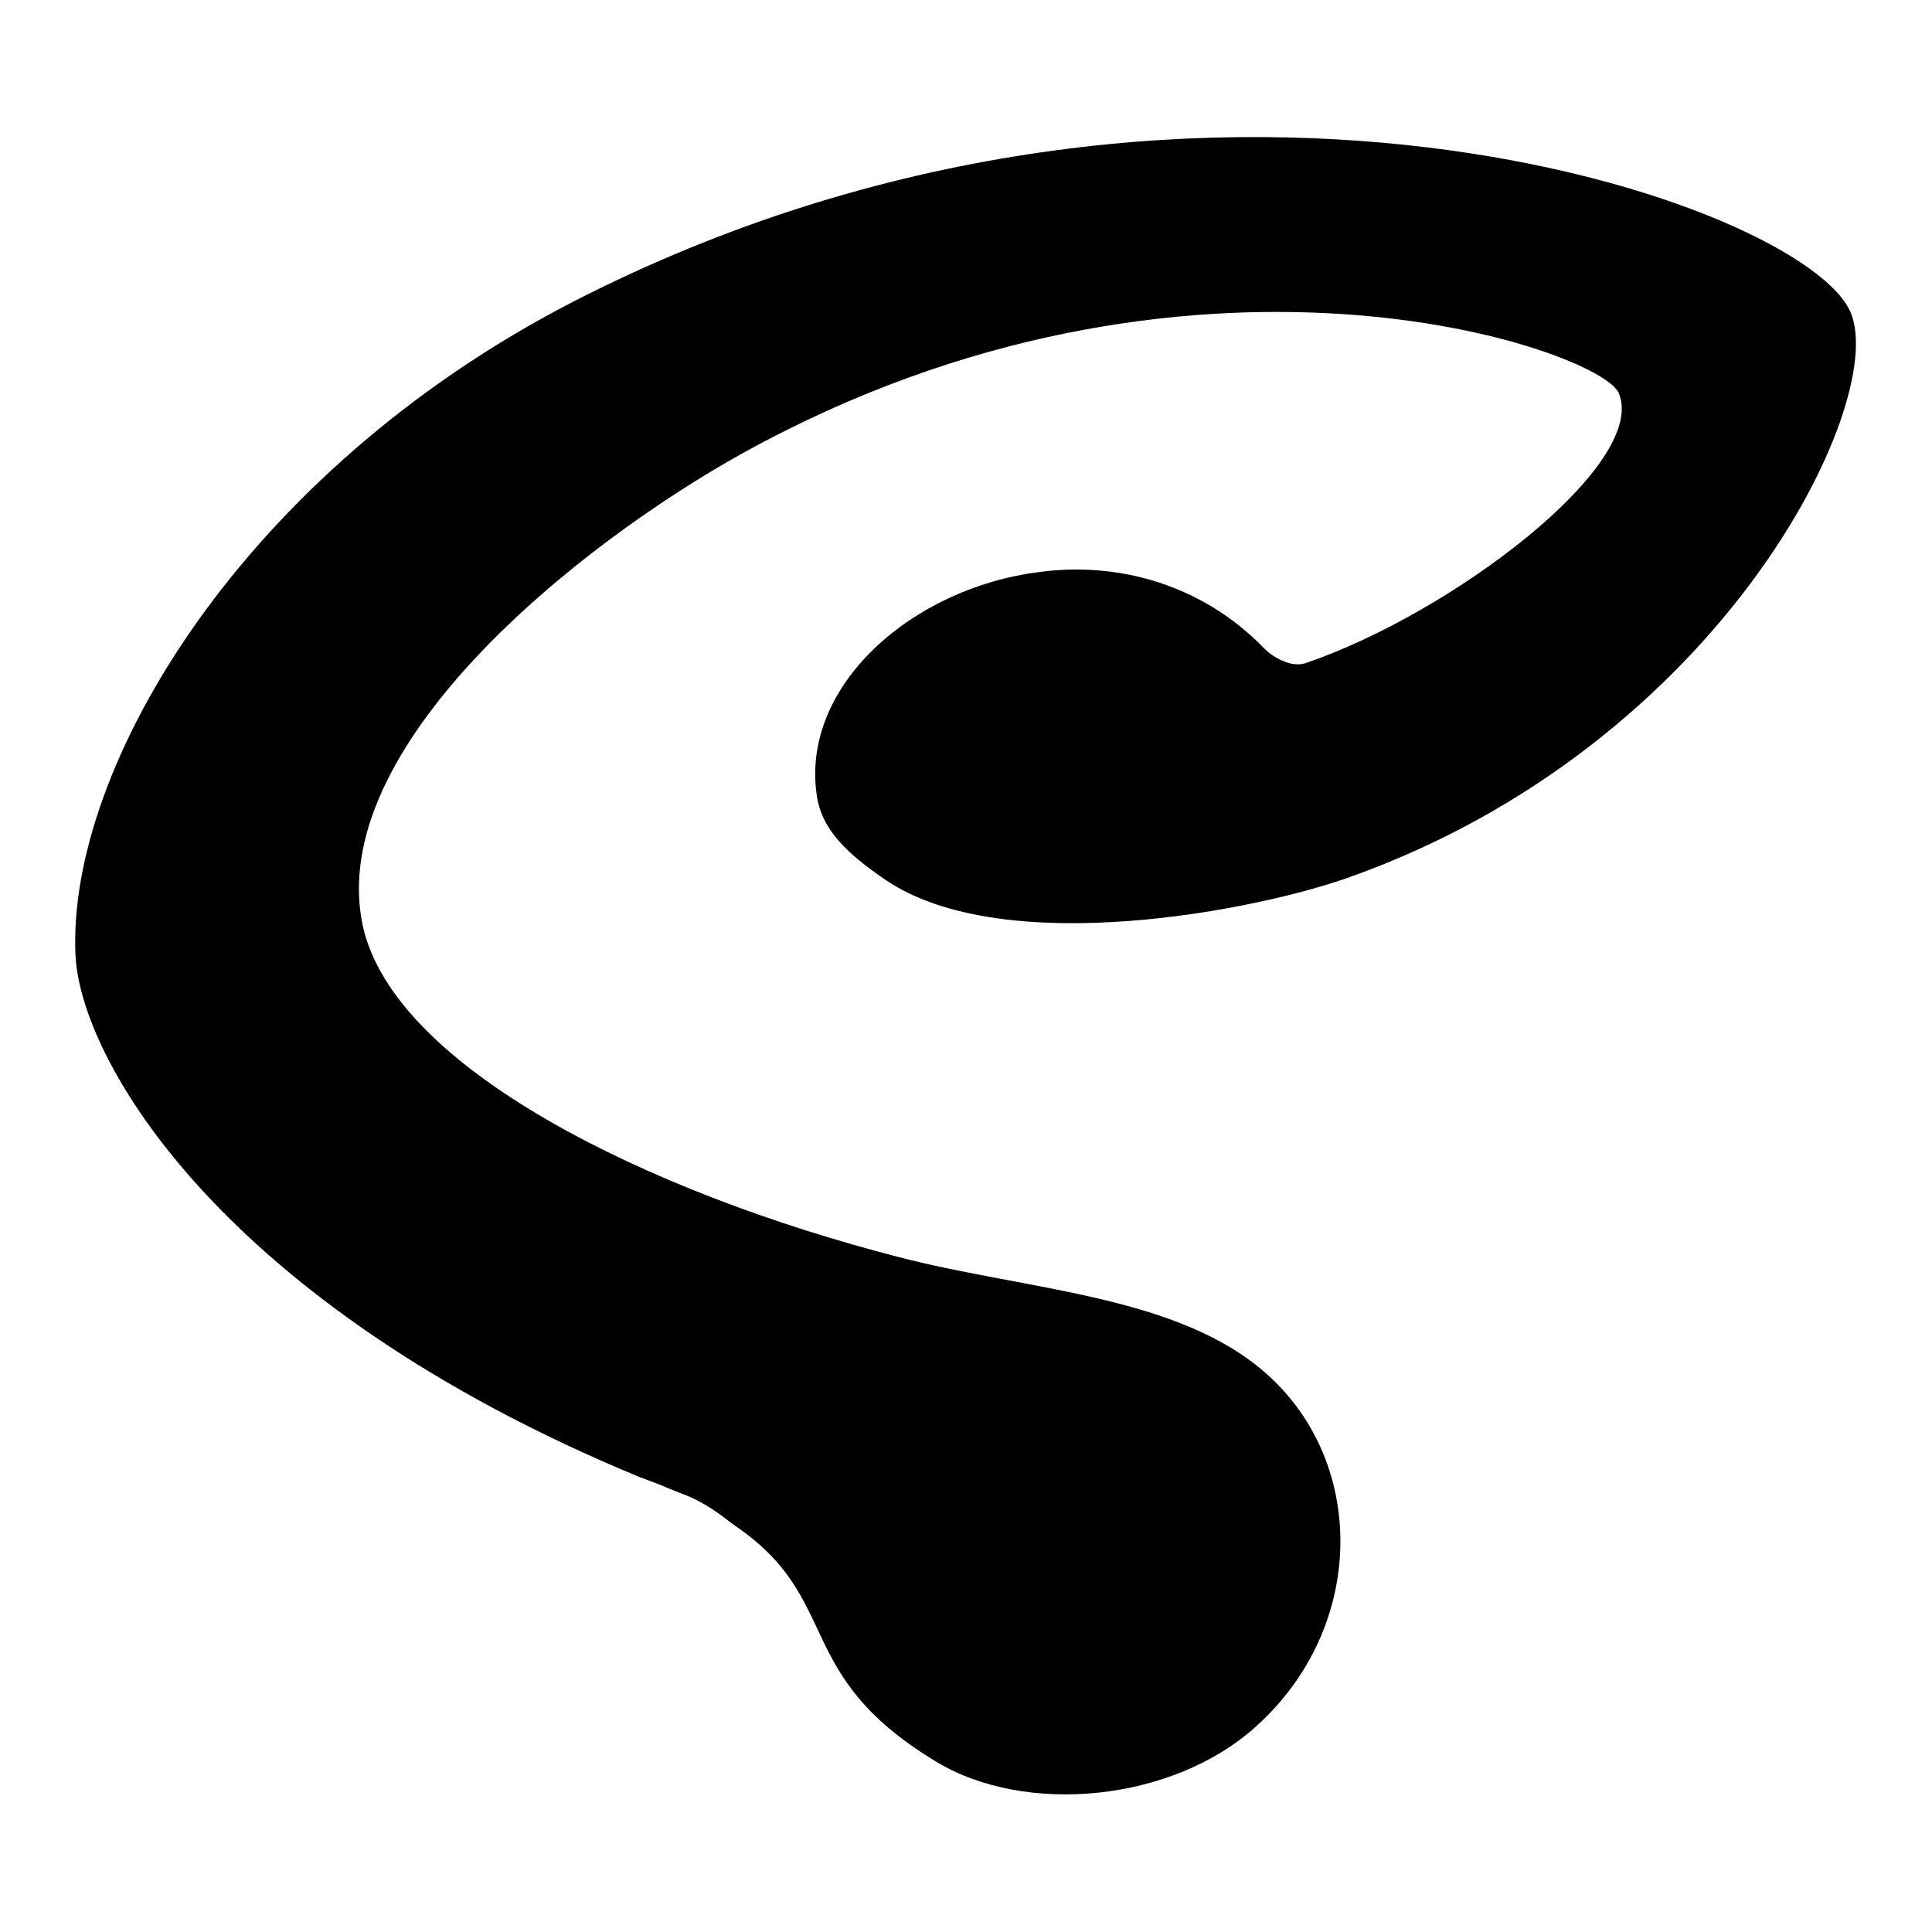
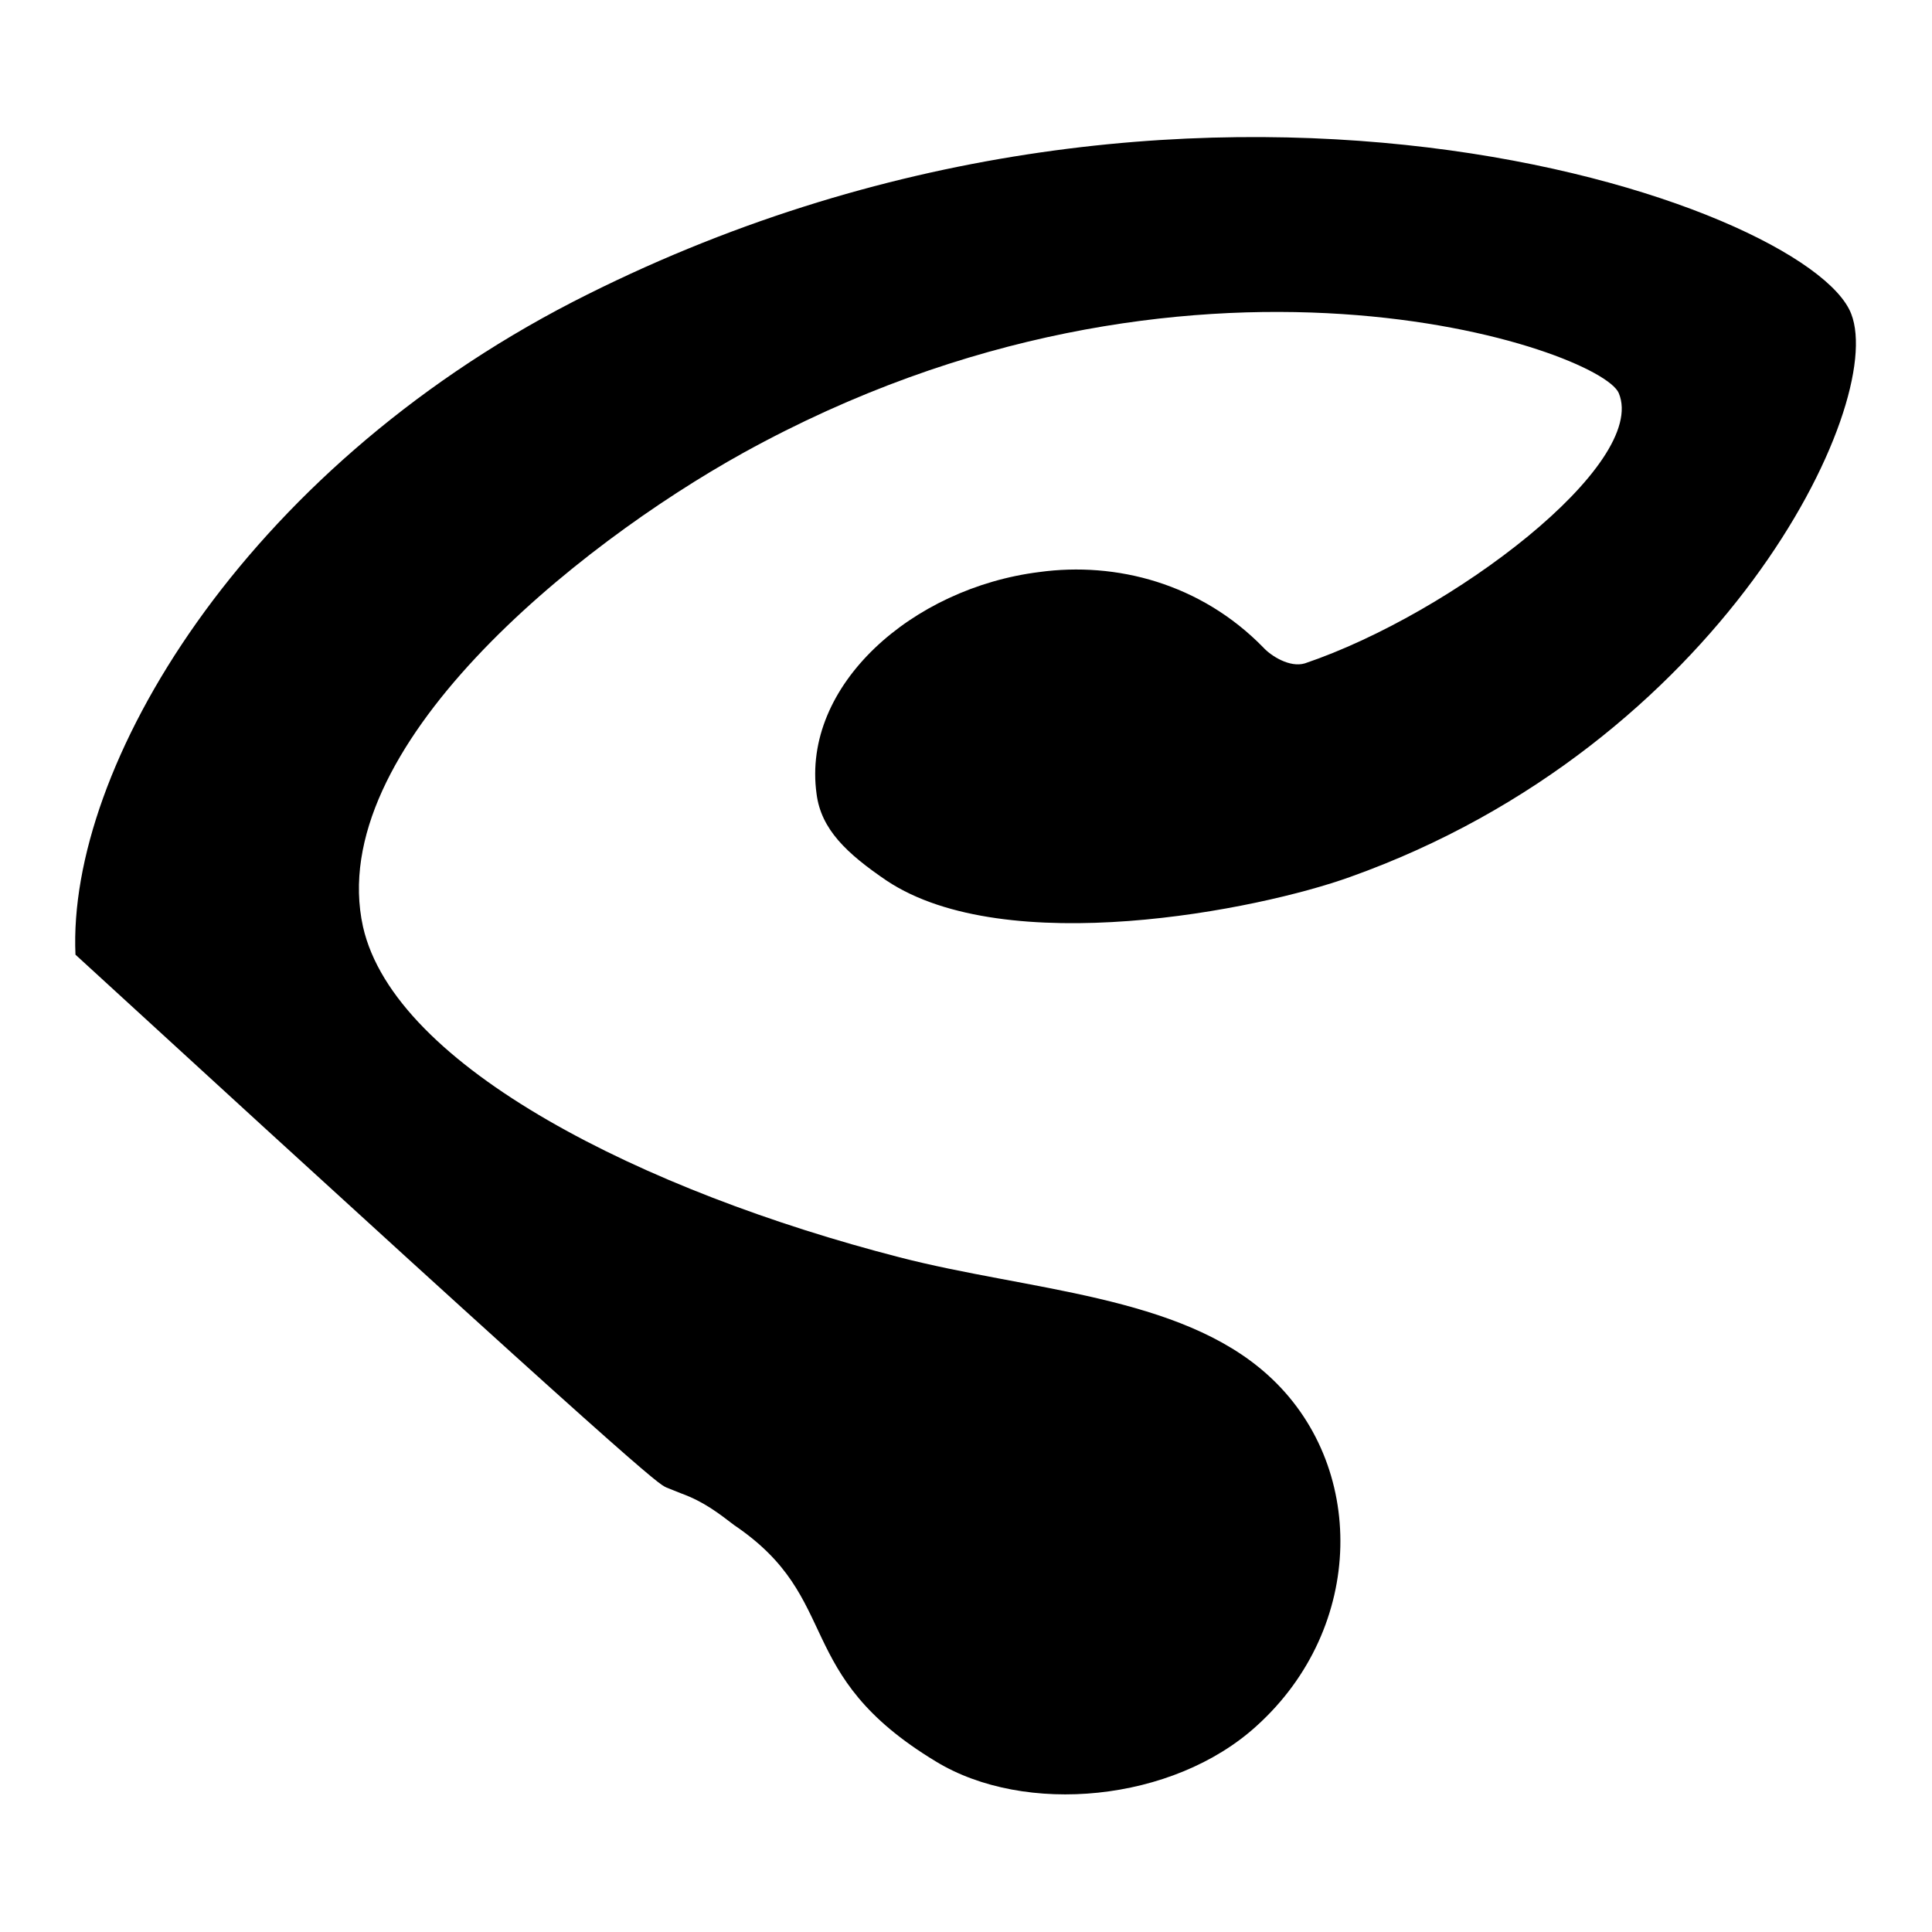
<svg xmlns="http://www.w3.org/2000/svg" version="1.1" x="0px" y="0px" viewBox="0 0 256 256" enable-background="new 0 0 256 256" xml:space="preserve">
  <g>
    <g>
-       <path fill="#000000" d="M88.3,197.1c0.7,0.3,1.3,0.5,2,0.8c3,1.1,4.9,2.6,7,4.2c14.5,9.8,7.5,19.7,26.7,31.3c11.8,7.2,31.4,5.4,42.5-4.7c14.5-13.1,14.6-34.7,1.5-46.5c-11.7-10.6-31.8-11.2-48.8-15.6c-33.8-8.7-66.9-25.2-71.1-43.8c-5.2-23.6,28.2-50.5,50.4-62.8c59.2-32.7,113.6-13.7,116-7.9c3.9,9.4-22.1,29.2-41.6,35.8c-2,0.6-4.5-1-5.5-2.1c-8.3-8.5-19.5-11.4-29.7-10c-16.8,2.1-31.5,15-29.5,29.4c0.6,4.7,4,7.9,9.3,11.5c15.8,10.5,49.2,3.9,61.4-0.5c49.1-17.5,71.1-62.5,66.4-74.6C239.7,26.9,157.7-2,75.9,40c-43.8,22.6-67,61.7-65.9,86.5c0.6,13.9,19.3,46.3,74.7,69.2C86,196.2,87.2,196.6,88.3,197.1L88.3,197.1z" />
+       <path fill="#000000" d="M88.3,197.1c0.7,0.3,1.3,0.5,2,0.8c3,1.1,4.9,2.6,7,4.2c14.5,9.8,7.5,19.7,26.7,31.3c11.8,7.2,31.4,5.4,42.5-4.7c14.5-13.1,14.6-34.7,1.5-46.5c-11.7-10.6-31.8-11.2-48.8-15.6c-33.8-8.7-66.9-25.2-71.1-43.8c-5.2-23.6,28.2-50.5,50.4-62.8c59.2-32.7,113.6-13.7,116-7.9c3.9,9.4-22.1,29.2-41.6,35.8c-2,0.6-4.5-1-5.5-2.1c-8.3-8.5-19.5-11.4-29.7-10c-16.8,2.1-31.5,15-29.5,29.4c0.6,4.7,4,7.9,9.3,11.5c15.8,10.5,49.2,3.9,61.4-0.5c49.1-17.5,71.1-62.5,66.4-74.6C239.7,26.9,157.7-2,75.9,40c-43.8,22.6-67,61.7-65.9,86.5C86,196.2,87.2,196.6,88.3,197.1L88.3,197.1z" />
    </g>
  </g>
</svg>